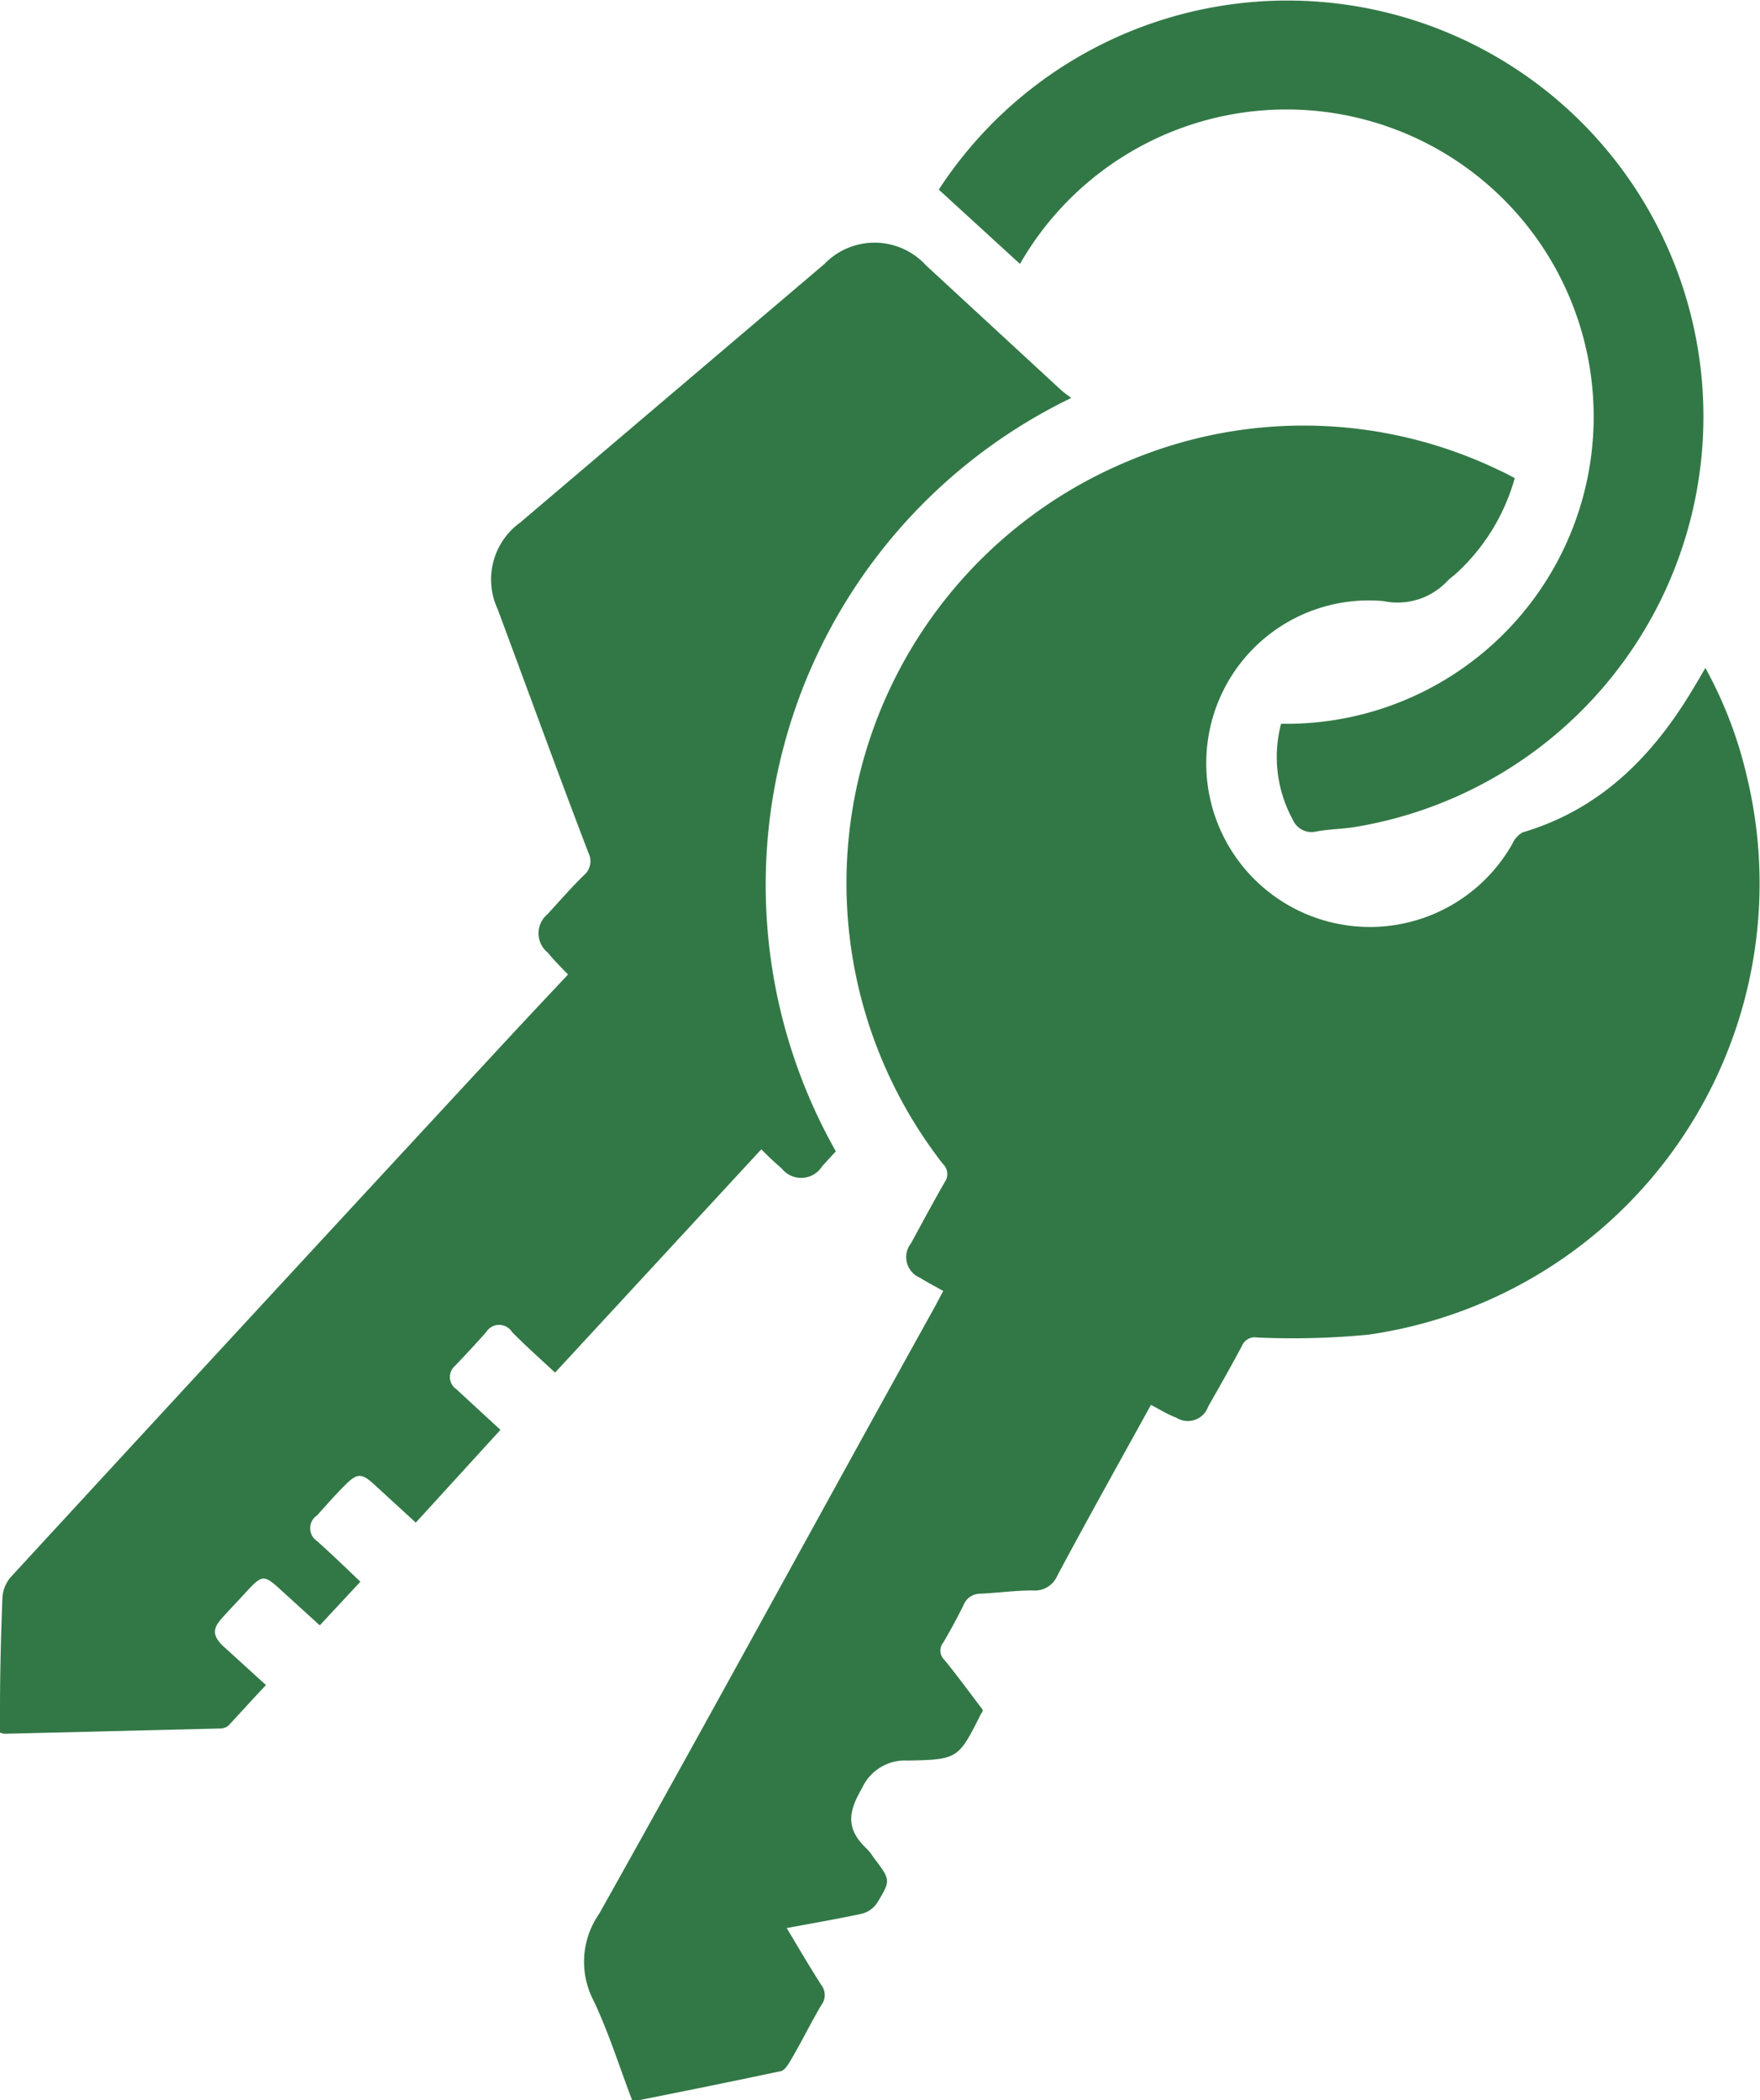
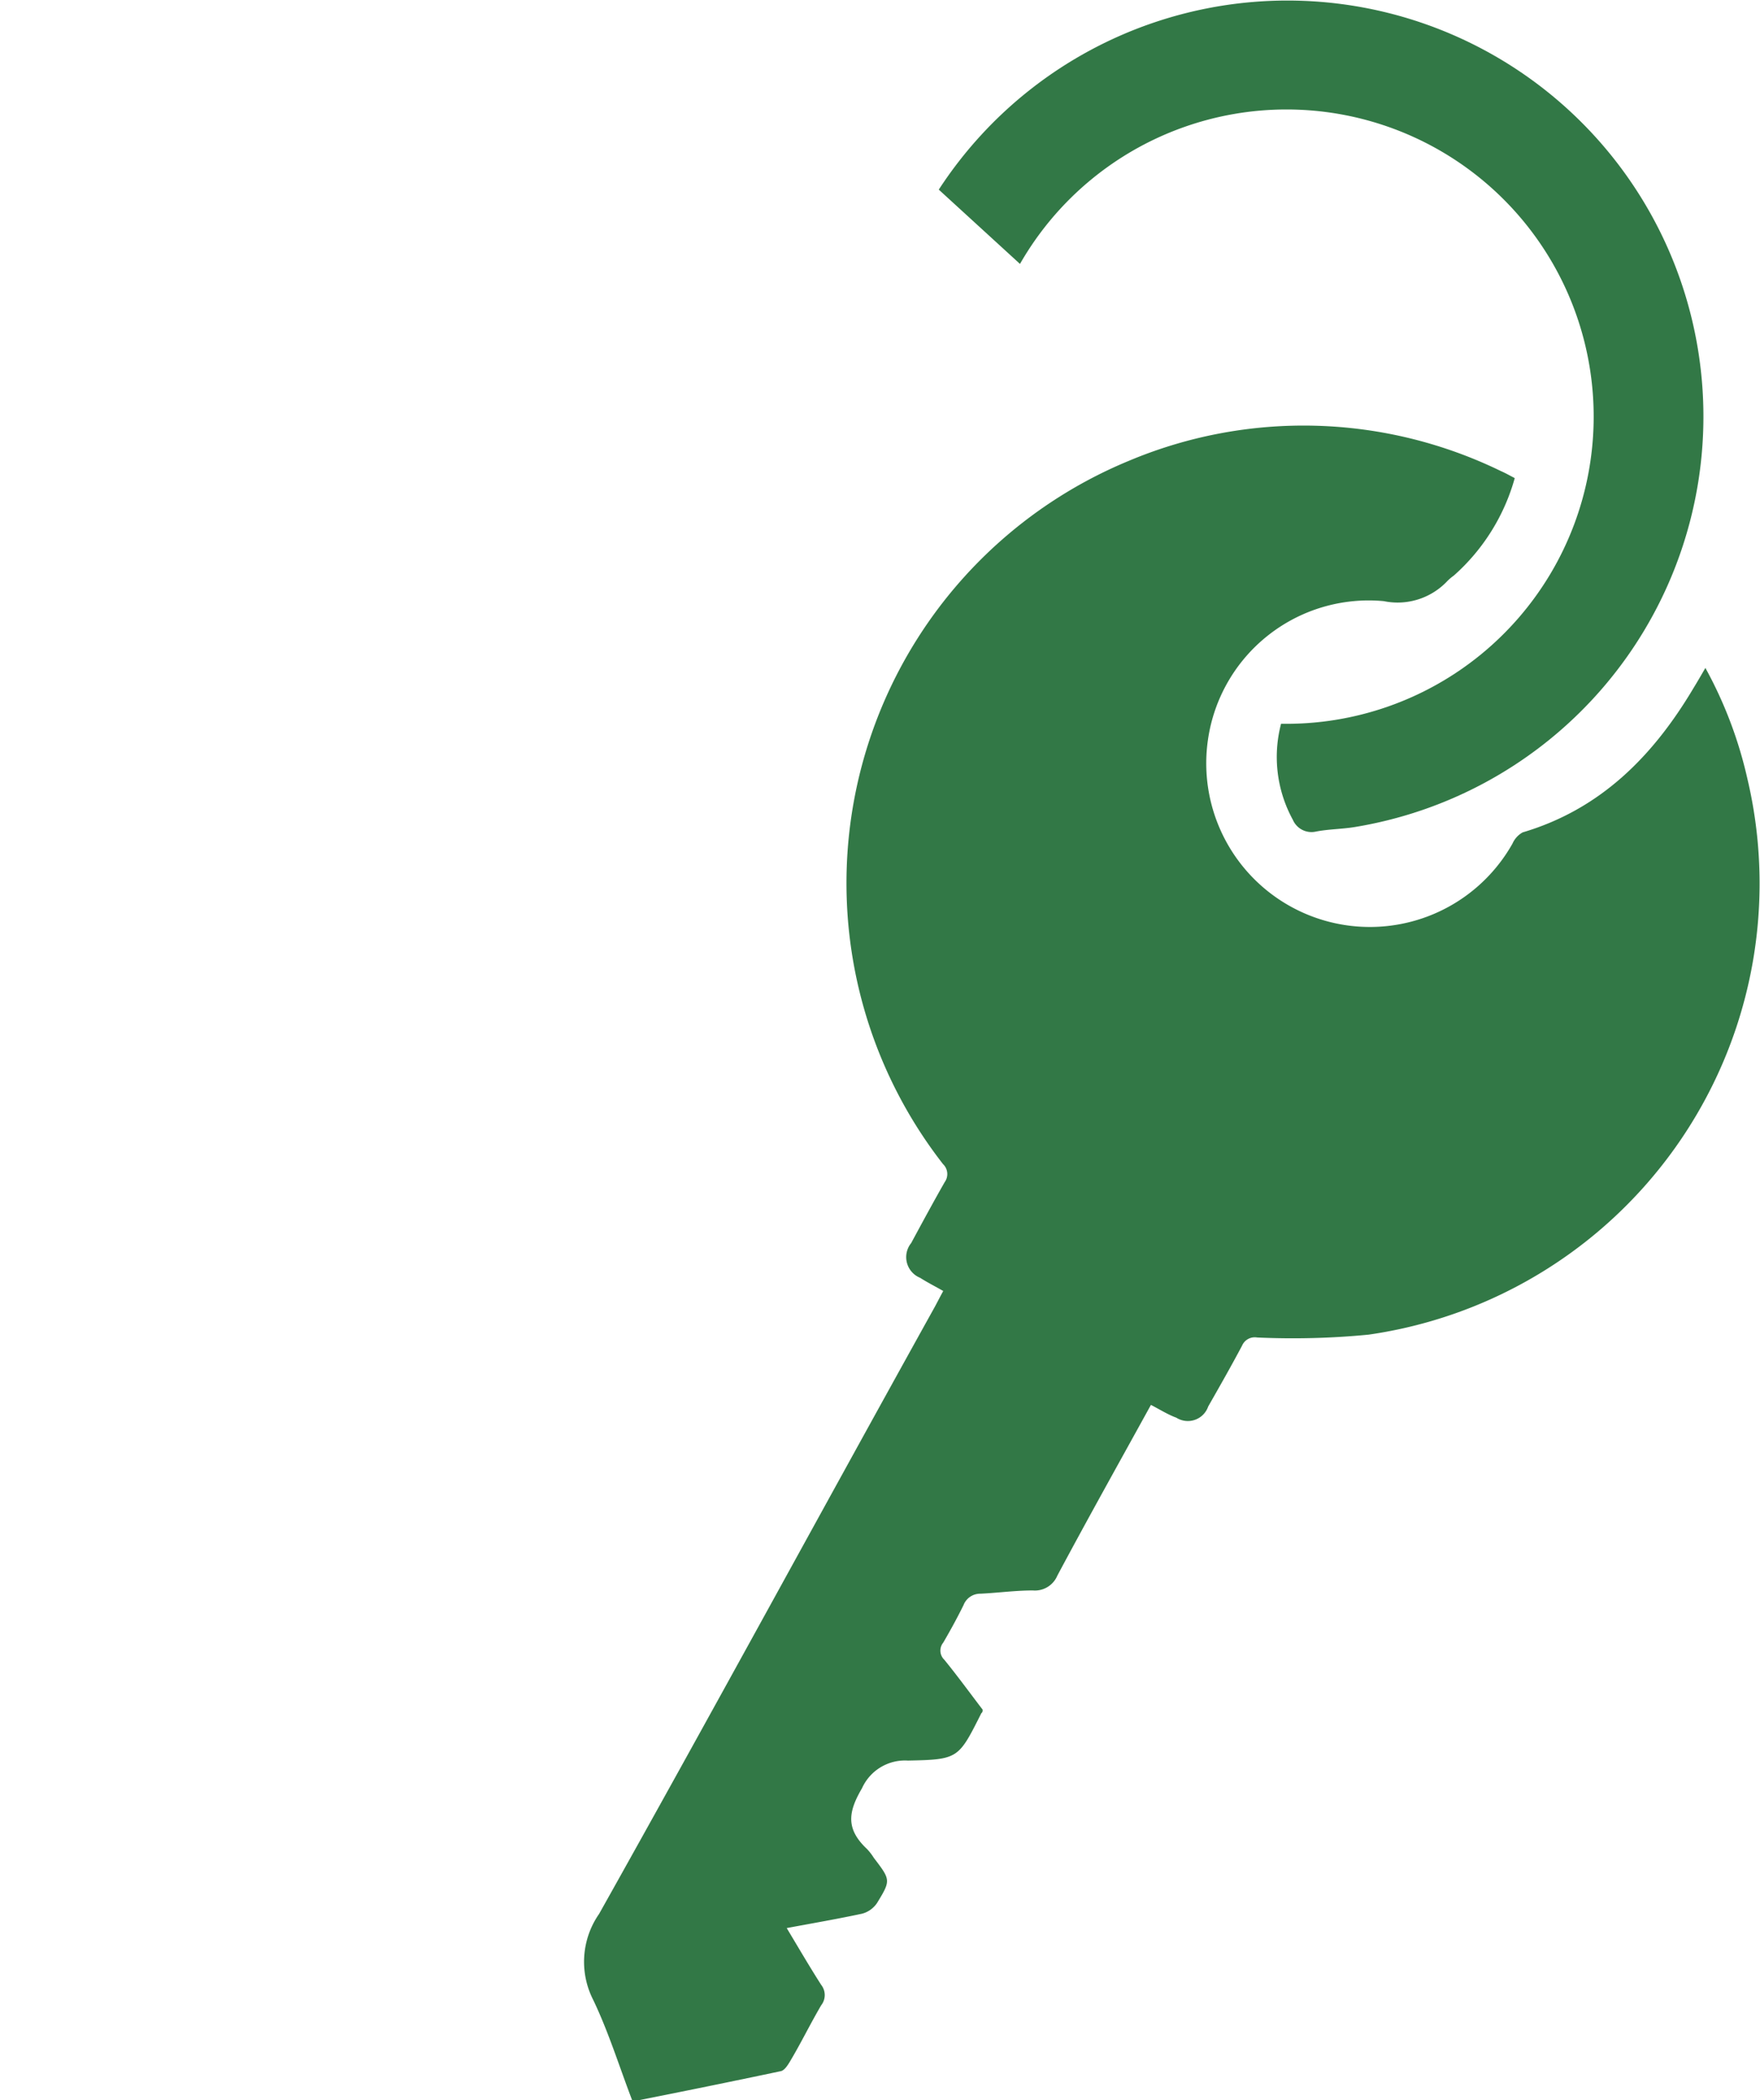
<svg xmlns="http://www.w3.org/2000/svg" id="Layer_1" data-name="Layer 1" viewBox="0 0 86.69 103.45">
  <defs>
    <style>.cls-1{fill:#327846;}</style>
  </defs>
  <path class="cls-1" d="M56.69,69.2c-1.57,2.85-3.12,5.62-4.61,8.41a1.2,1.2,0,0,1-1.21.73c-.86,0-1.72.12-2.58.16a.88.88,0,0,0-.83.56c-.31.63-.65,1.25-1,1.85a.62.62,0,0,0,.05.84c.66.81,1.27,1.65,1.89,2.46,0,.08,0,.13-.06.17-1.13,2.24-1.12,2.29-3.62,2.34a2.32,2.32,0,0,0-2.26,1.36c-.68,1.16-.82,2,.25,3a2.73,2.73,0,0,1,.33.43c.83,1.09.85,1.1.15,2.24a1.29,1.29,0,0,1-.72.51c-1.21.26-2.43.47-3.72.71.6,1,1.13,1.91,1.7,2.8a.81.81,0,0,1,0,1c-.54.92-1,1.87-1.55,2.79-.11.18-.27.43-.45.46-2.41.51-4.82,1-7.29,1.49-.65-1.69-1.17-3.39-1.94-5a4.13,4.13,0,0,1,.29-4.24c5.57-9.93,11-19.93,16.54-29.91.13-.24.25-.48.41-.77-.4-.23-.78-.42-1.14-.65a1.1,1.1,0,0,1-.44-1.71c.54-1,1.08-2,1.65-3a.68.68,0,0,0-.08-.89,22.51,22.51,0,0,1,9.15-34.64,22.19,22.19,0,0,1,18.32.5c.23.1.44.22.69.35a10,10,0,0,1-3,4.8,2.51,2.51,0,0,0-.31.26,3.36,3.36,0,0,1-3.14,1,8,8,0,0,0-8.66,6.82,8.06,8.06,0,0,0,15,5.12A1.17,1.17,0,0,1,75,41c3.85-1.14,6.43-3.77,8.41-7.1.19-.31.37-.62.59-1a20.79,20.79,0,0,1,2.06,5.42A22.45,22.45,0,0,1,67.41,65.74a38.61,38.61,0,0,1-5.49.14.68.68,0,0,0-.74.4c-.53,1-1.1,2-1.67,3a1.06,1.06,0,0,1-1.57.55C57.53,69.68,57.15,69.44,56.69,69.2Z" />
-   <path class="cls-1" d="M41.17,56.71l-.67.73a1.22,1.22,0,0,1-2,.11c-.34-.29-.67-.6-1-.94l-10.16,11c-.73-.68-1.44-1.31-2.12-2a.75.75,0,0,0-1.27,0c-.49.56-1,1.1-1.52,1.65a.73.73,0,0,0,.05,1.17l2.17,2L20.48,75l-2.07-1.9c-.59-.54-.82-.53-1.36,0s-.94,1-1.43,1.54a.76.76,0,0,0,0,1.27c.69.62,1.36,1.26,2.13,2l-2,2.15-1.9-1.73c-.85-.78-.93-.78-1.73.09-.4.44-.81.86-1.2,1.3s-.52.8.07,1.36L13.1,83c-.63.67-1.23,1.33-1.85,2a.67.67,0,0,1-.43.14L.22,85.4A.91.91,0,0,1,0,85.34V84.17c0-1.83.05-3.67.12-5.5a1.72,1.72,0,0,1,.42-1Q12.84,64.31,25.17,51c.93-1,1.87-2,2.81-3-.36-.37-.71-.72-1-1.08a1.22,1.22,0,0,1,0-1.9c.58-.64,1.15-1.29,1.76-1.89a.91.91,0,0,0,.24-1.13C27.45,38,26,34,24.51,30a3.46,3.46,0,0,1,1.11-4.26L40.61,13a3.43,3.43,0,0,1,5,.07l6.64,6.13a6.35,6.35,0,0,0,.52.4A26.64,26.64,0,0,0,41.17,56.71Z" />
  <path class="cls-1" d="M63.1,35.65A15.13,15.13,0,1,0,50.24,13l-4-3.66A20.49,20.49,0,1,1,66.71,40.74c-.62.1-1.27.1-1.89.22a1,1,0,0,1-1.14-.58A6.44,6.44,0,0,1,63.1,35.65Z" />
</svg>